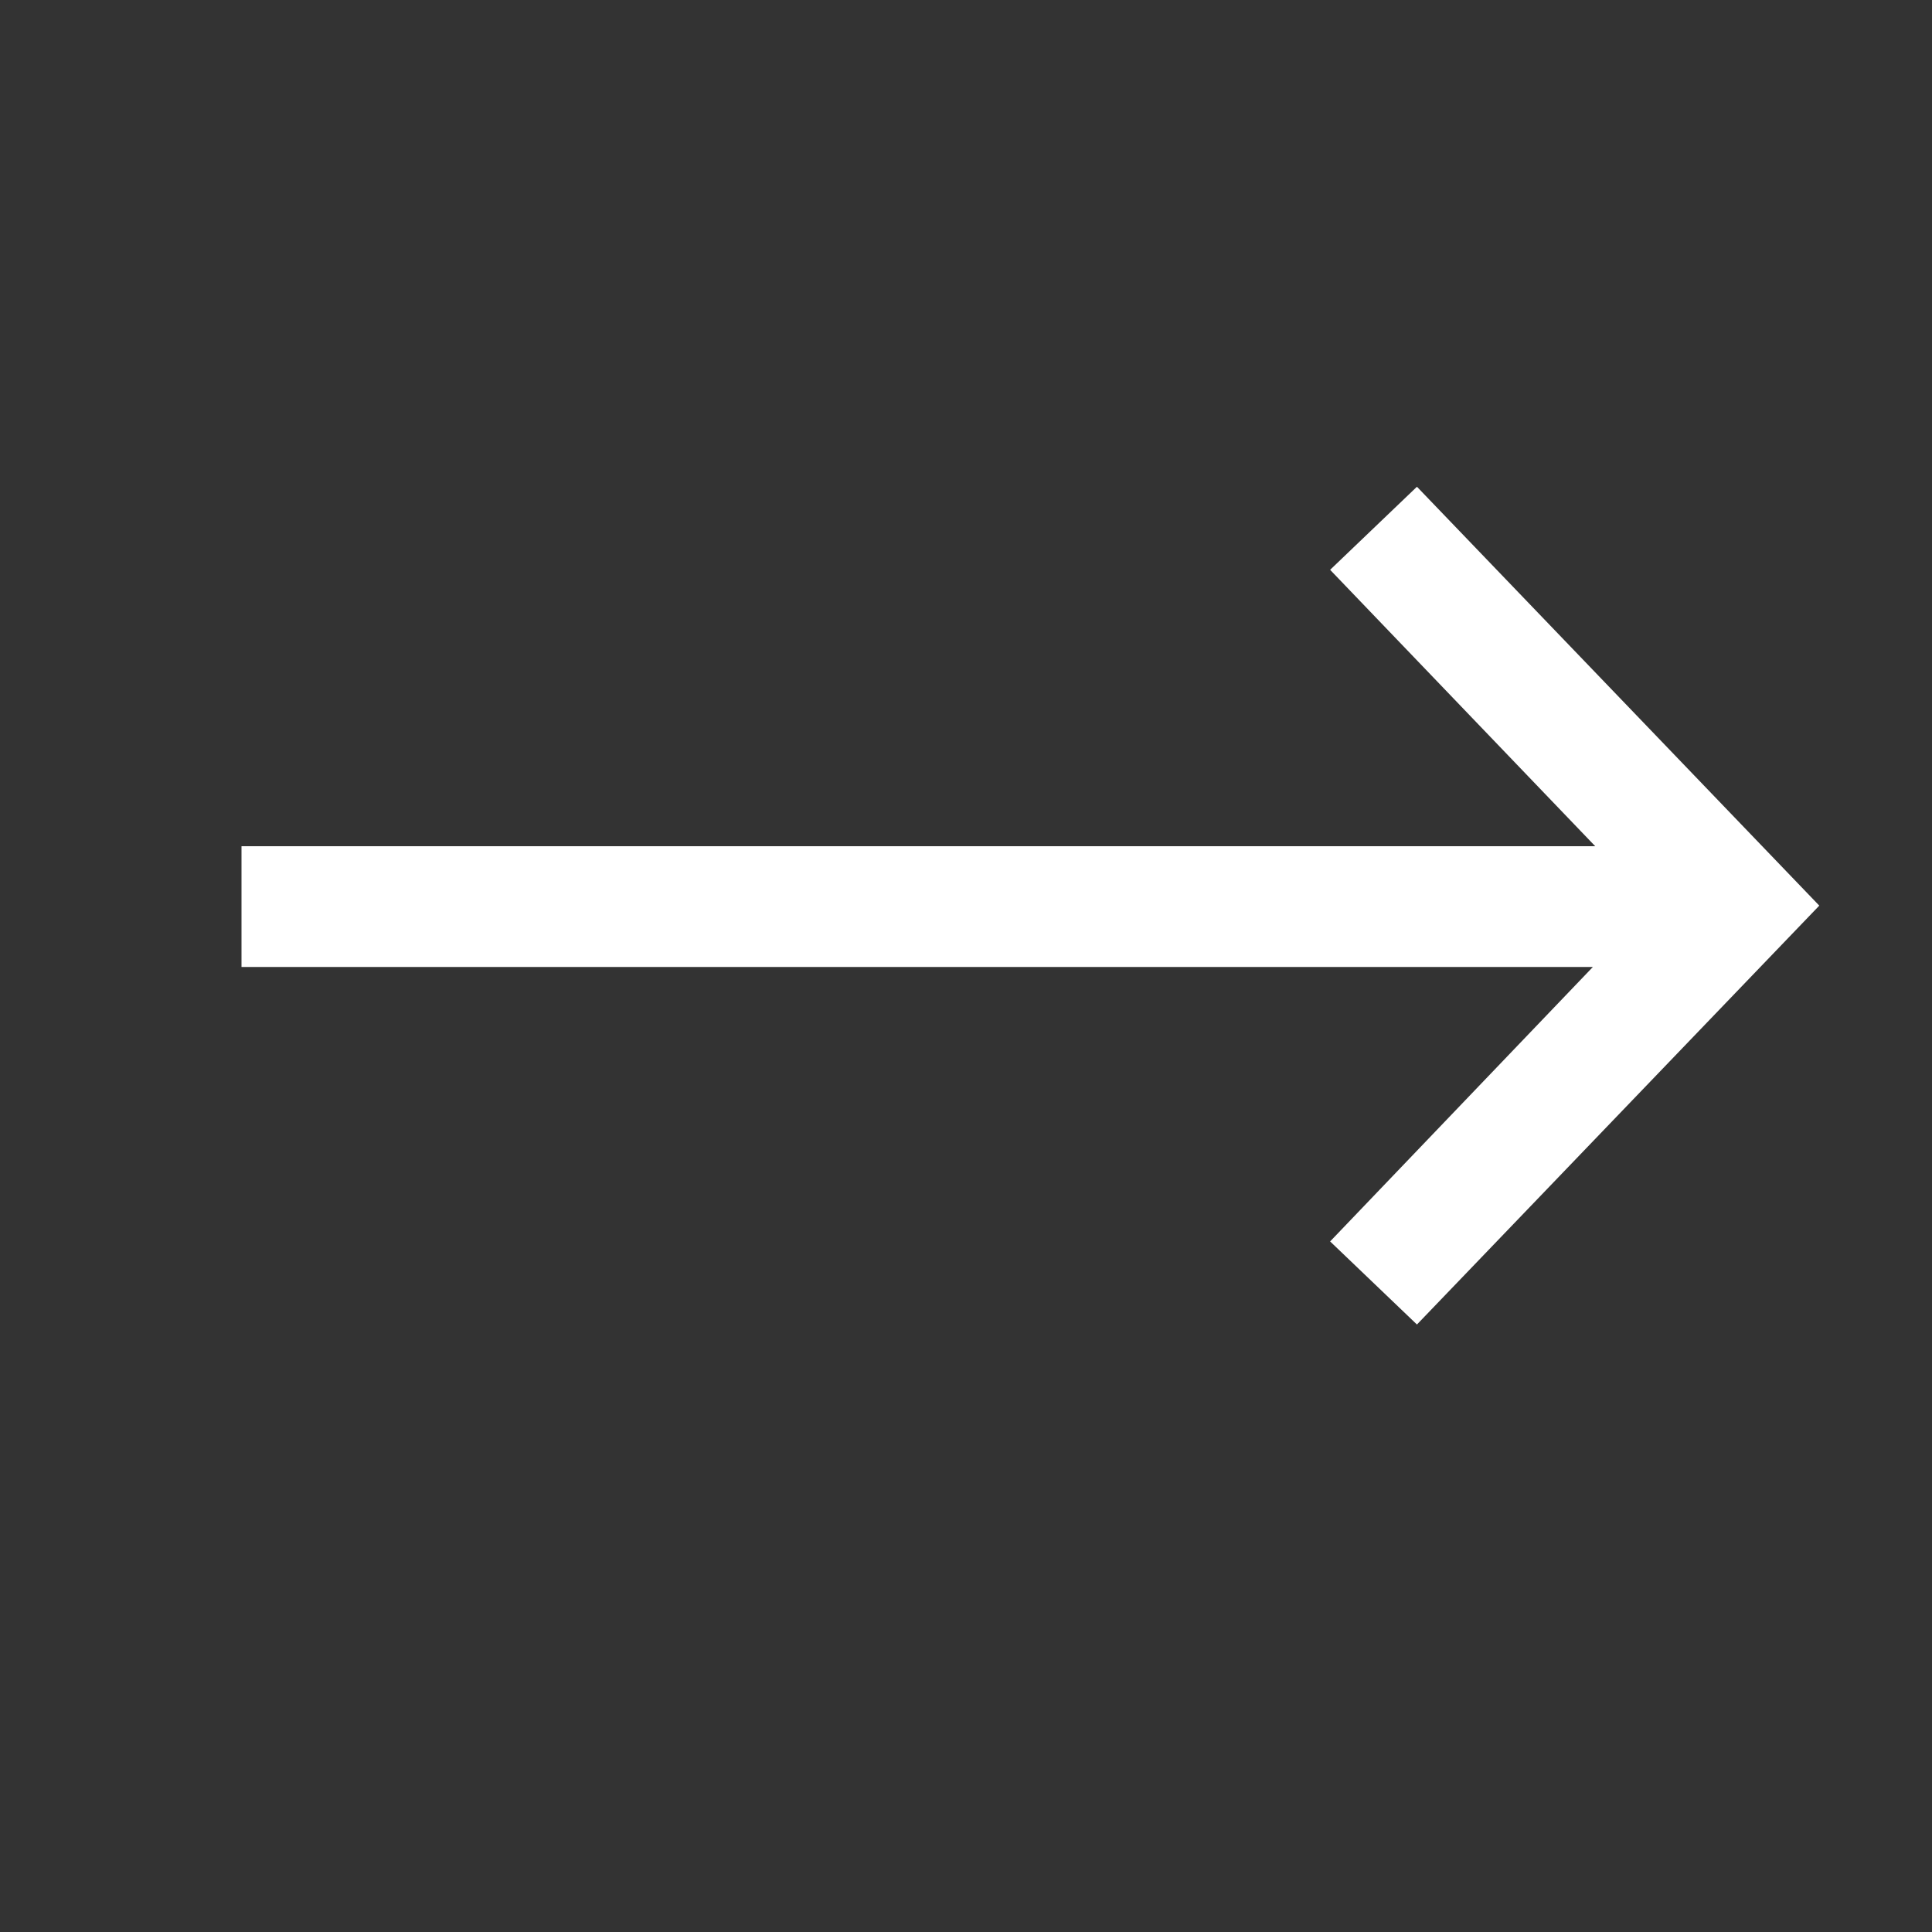
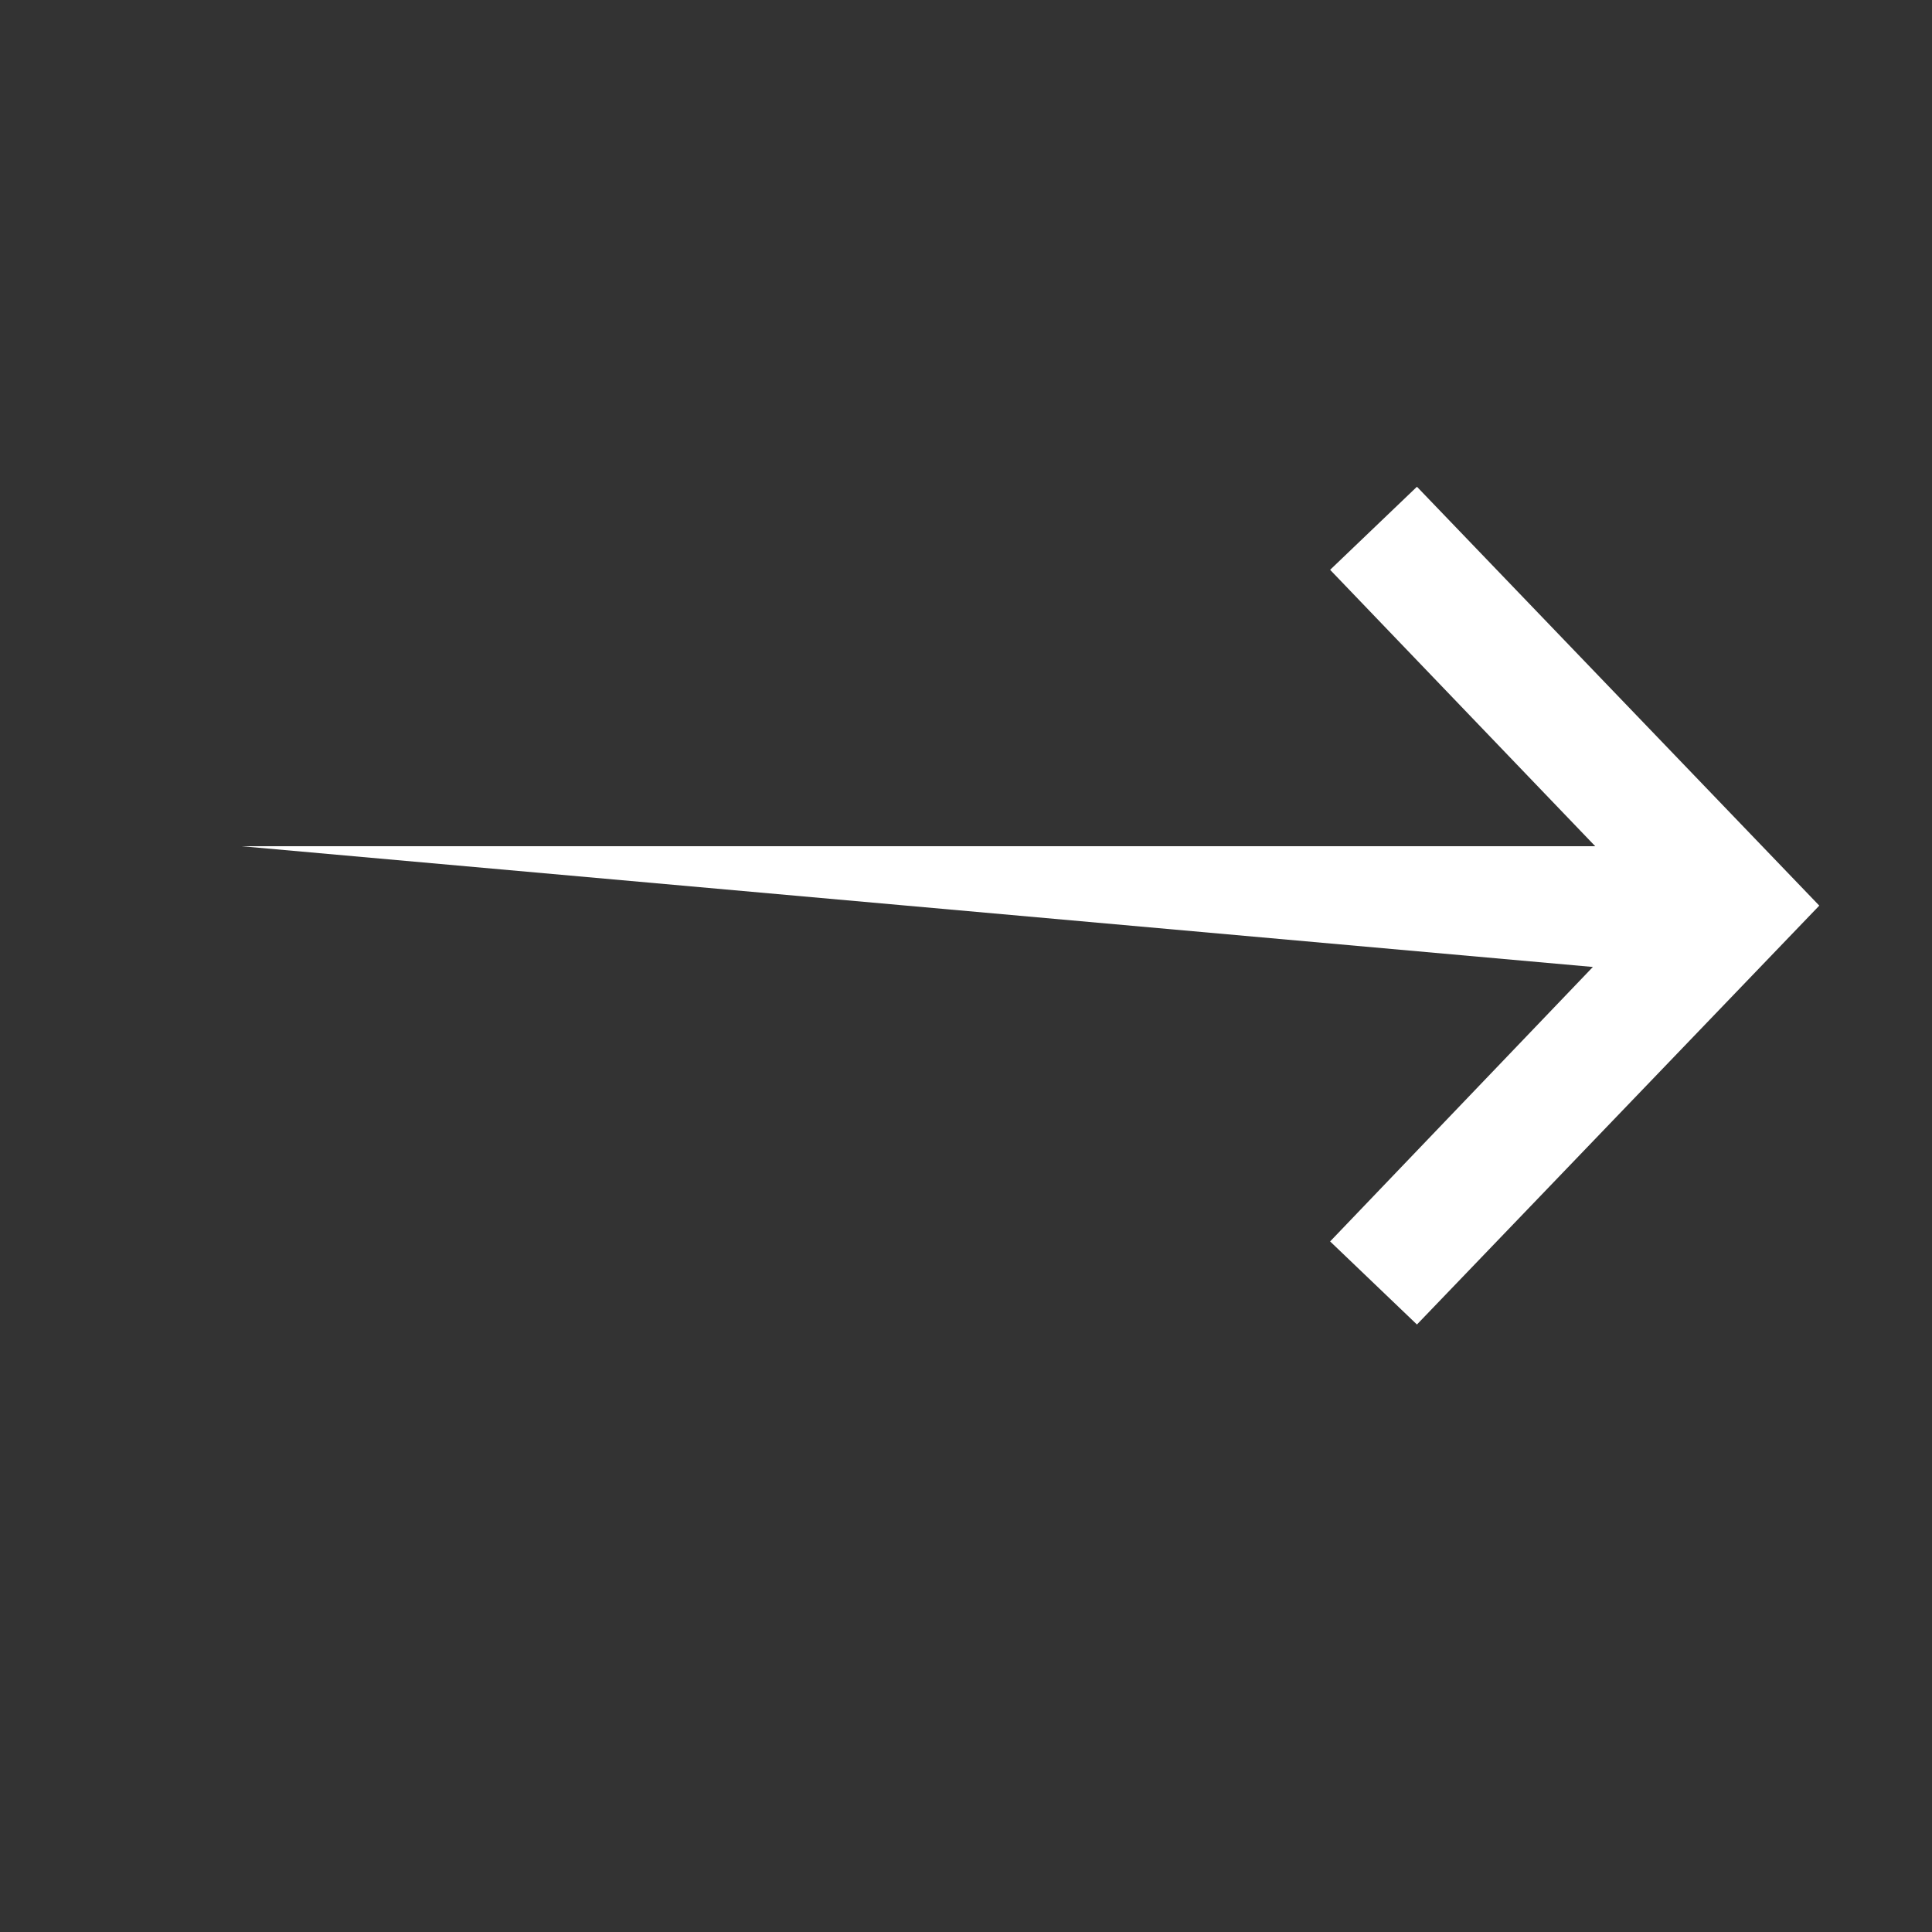
<svg xmlns="http://www.w3.org/2000/svg" viewBox="0 0 32 32" width="32px" height="32px">
  <rect x="0" y="0" width="32" height="32" fill="#333333" stroke="none" />
  <g id="surface62212006">
-     <path style=" stroke:none;fill-rule:nonzero;fill:rgb(100%,100%,100%);fill-opacity:1;" d="M 23.469 8.062 L 22.031 9.438 L 26.422 14.016 L 4 14.016 L 4 16.016 L 26.383 16.016 L 22.031 20.562 L 23.469 21.938 L 30.133 15 Z M 23.469 8.062 " />
+     <path style=" stroke:none;fill-rule:nonzero;fill:rgb(100%,100%,100%);fill-opacity:1;" d="M 23.469 8.062 L 22.031 9.438 L 26.422 14.016 L 4 14.016 L 26.383 16.016 L 22.031 20.562 L 23.469 21.938 L 30.133 15 Z M 23.469 8.062 " />
  </g>
</svg>